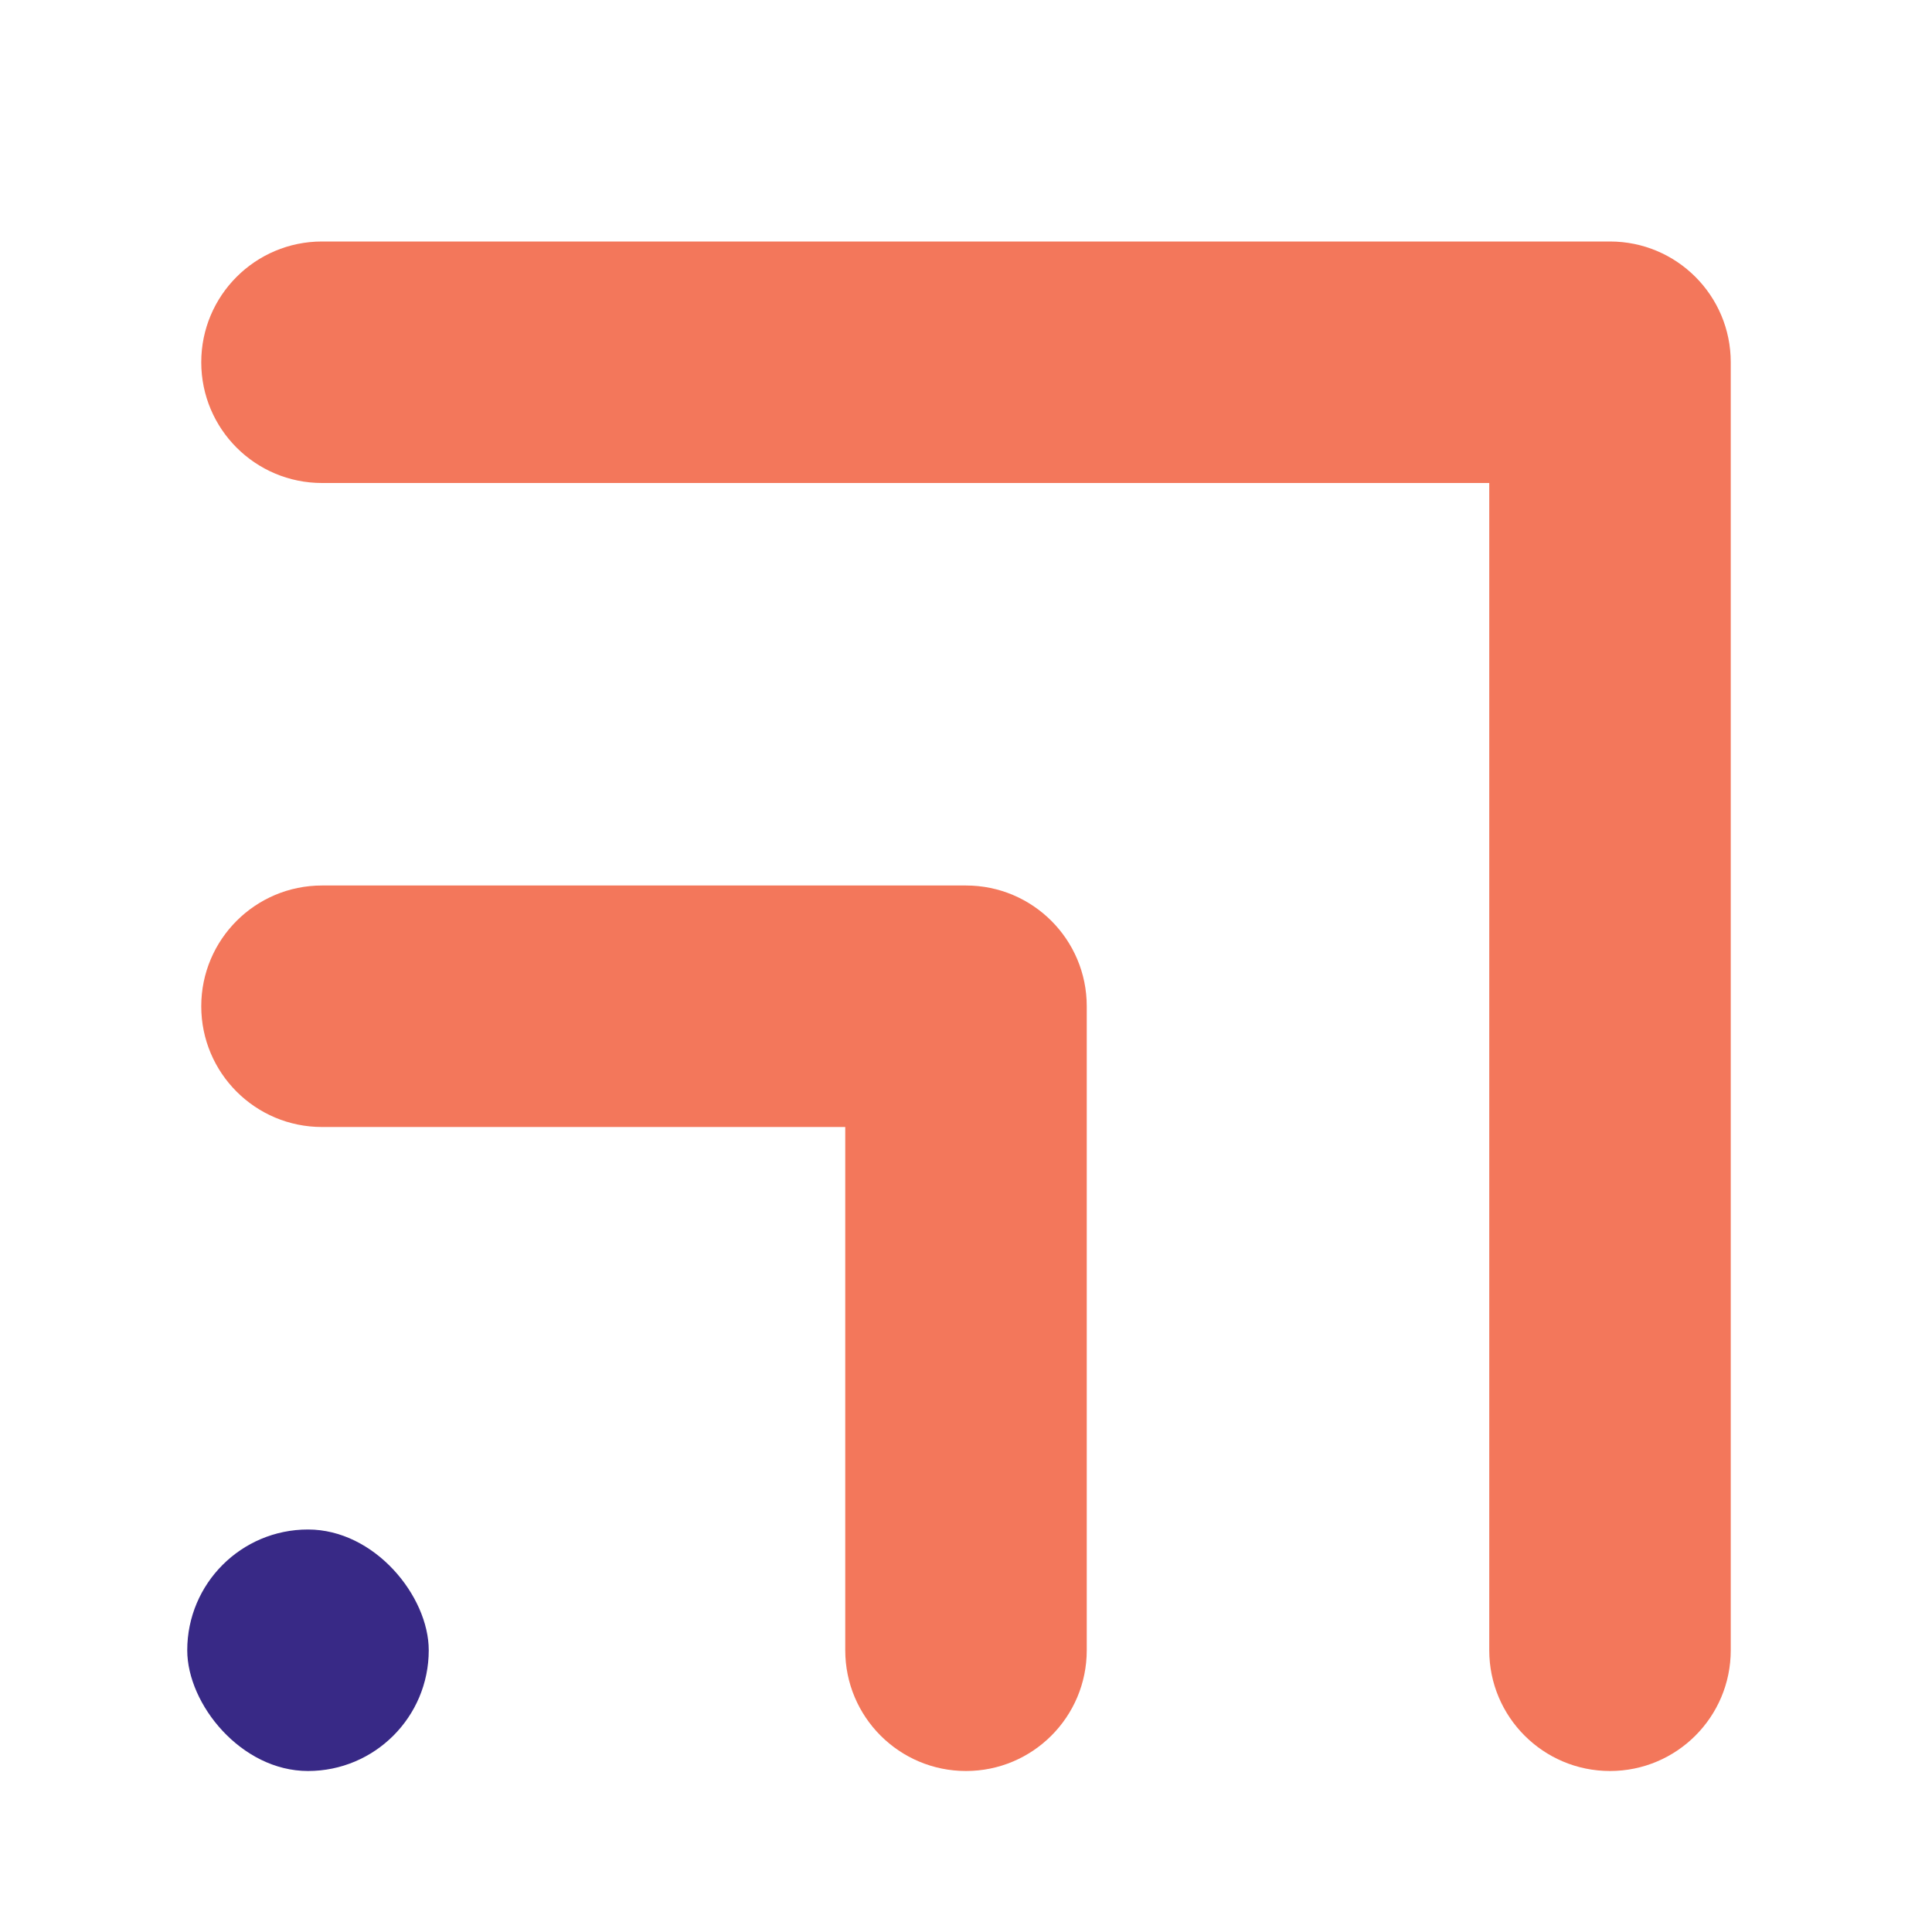
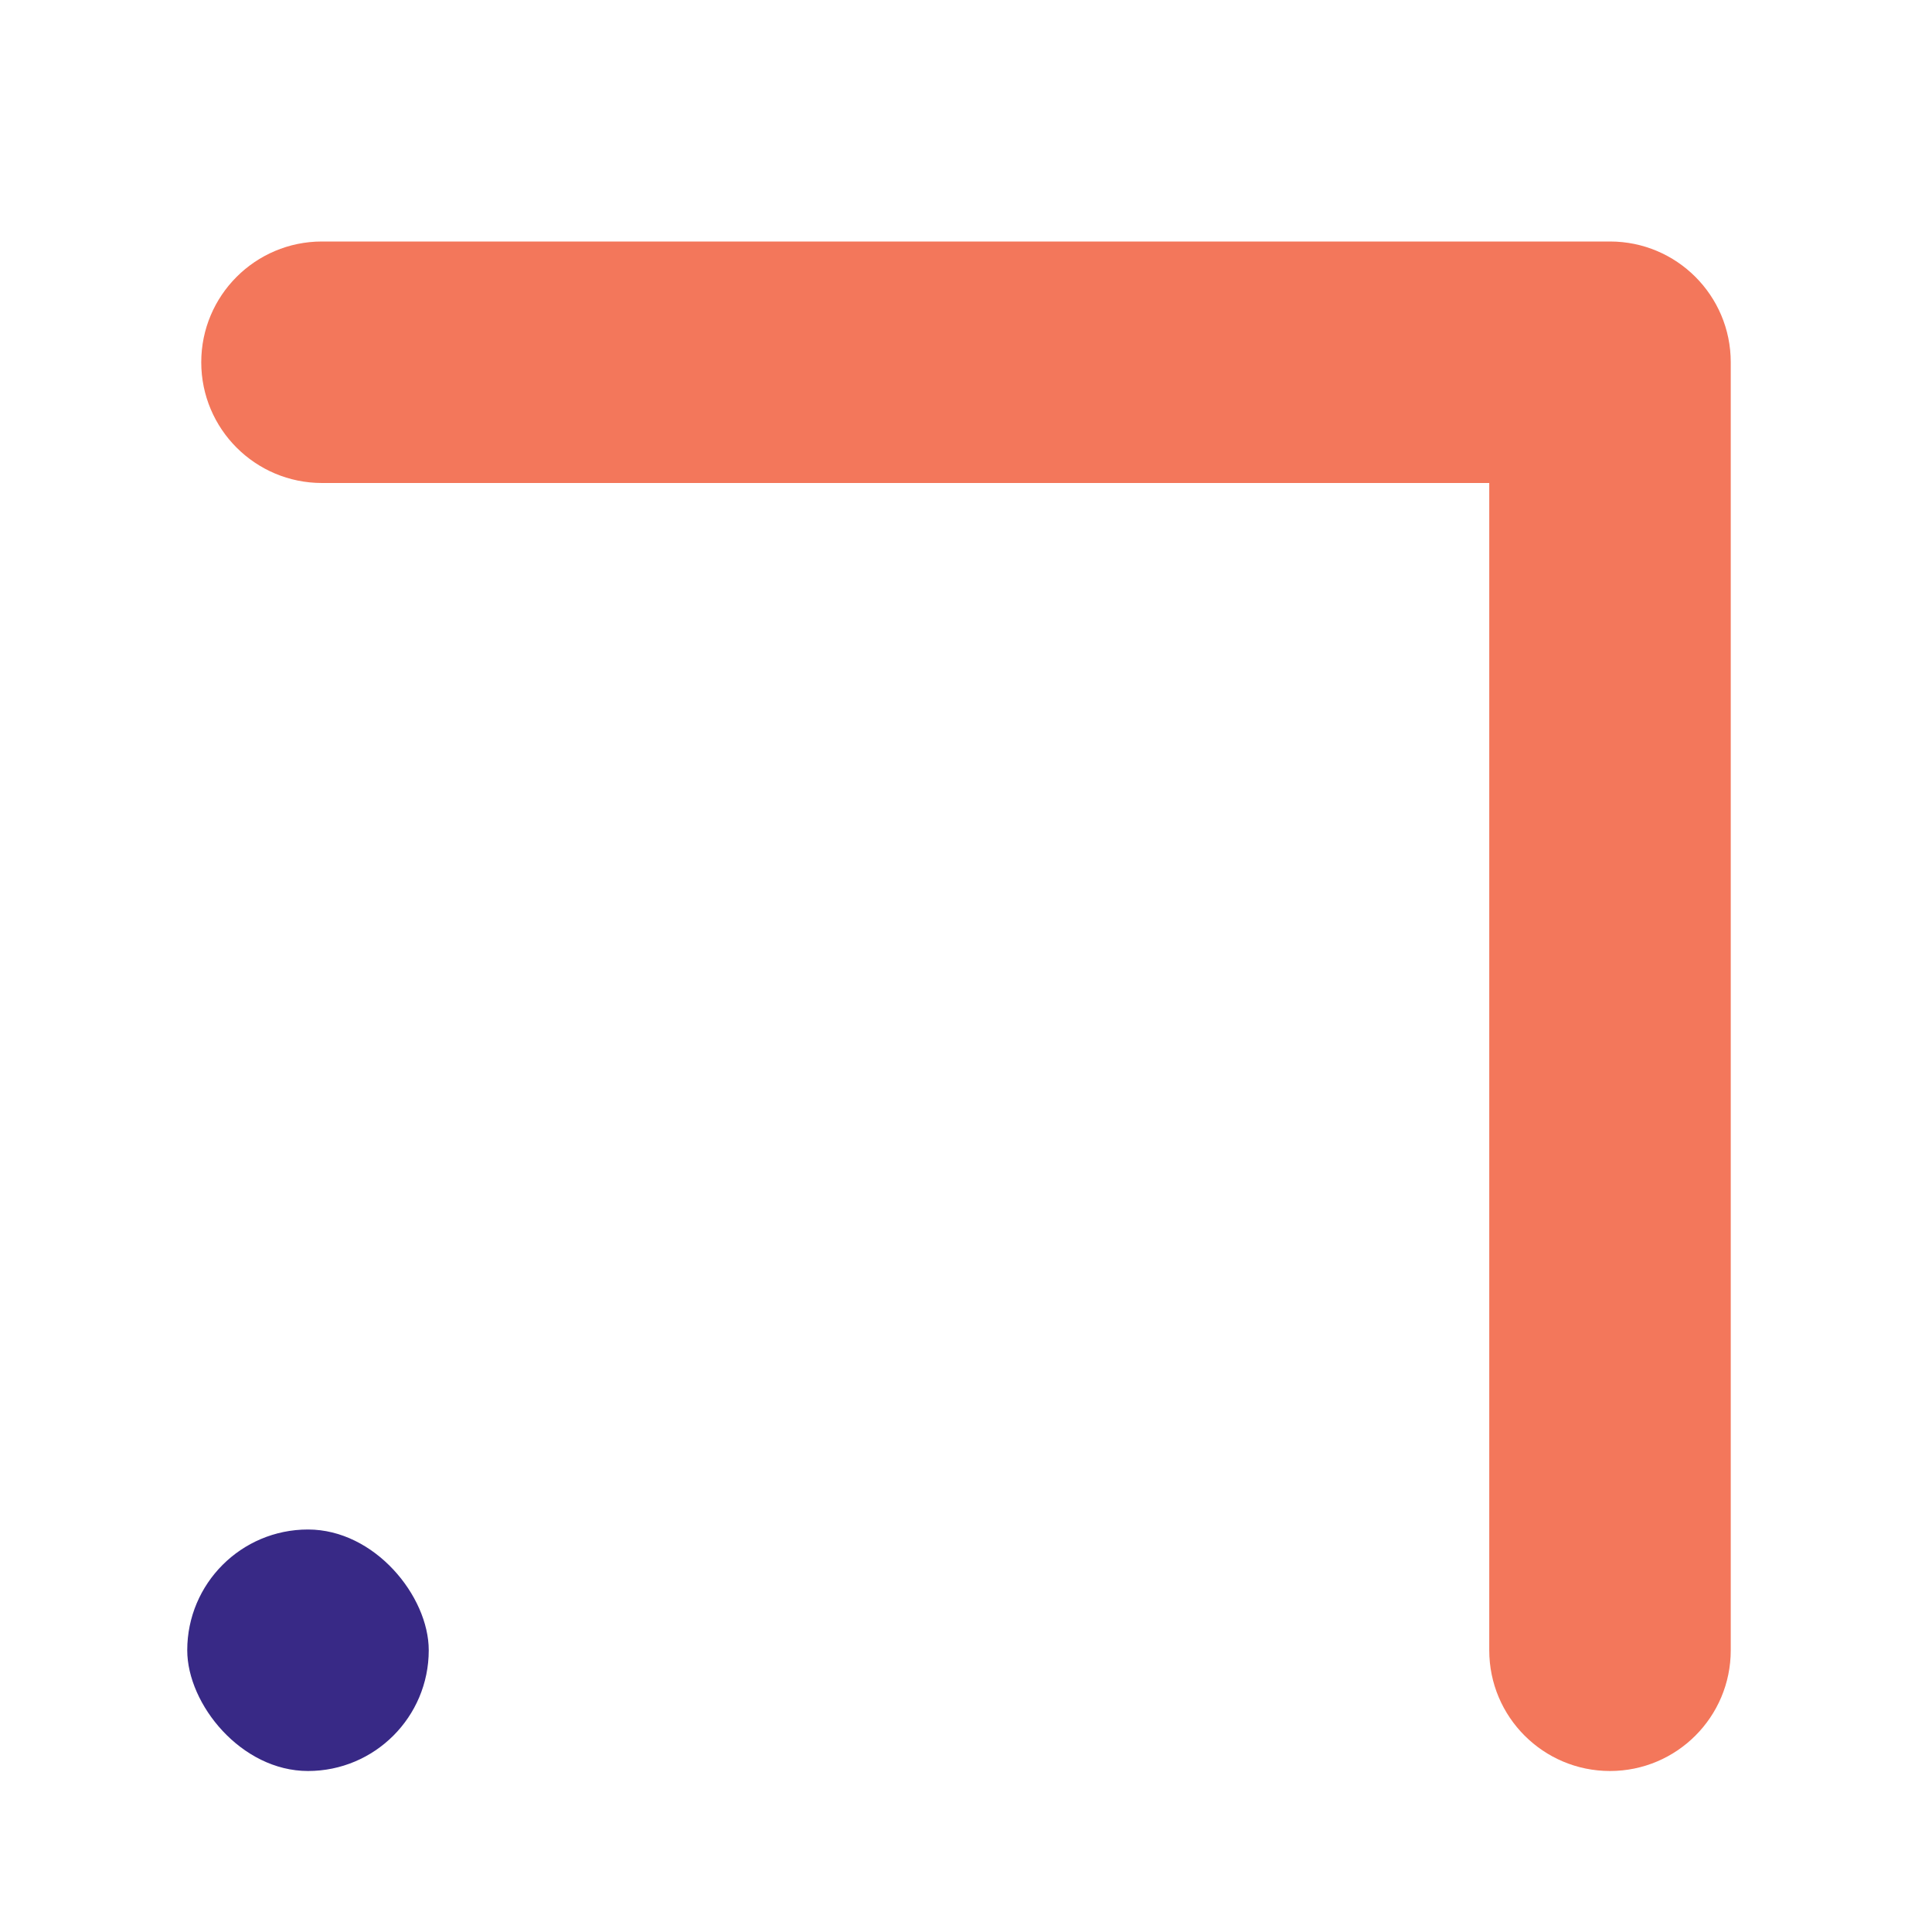
<svg xmlns="http://www.w3.org/2000/svg" width="48" height="48" viewBox="0 0 48 48" fill="none">
-   <path fill-rule="evenodd" clip-rule="evenodd" d="M27 25C27 23.343 25.657 22 24 22H8C6.343 22 5 23.343 5 25C5 26.657 6.343 28 8 28H21V41C21 42.657 22.343 44 24 44C25.657 44 27 42.657 27 41V25Z" fill="#F3775B" />
  <path fill-rule="evenodd" clip-rule="evenodd" d="M43 9C43 7.343 41.657 6 40 6L8 6C6.343 6 5 7.343 5 9C5 10.657 6.343 12 8 12L37 12V41C37 42.657 38.343 44 40 44C41.657 44 43 42.657 43 41V9Z" fill="#F3775B" />
  <rect x="4.652" y="38" width="6" height="6" rx="3" fill="#382986" />
</svg>